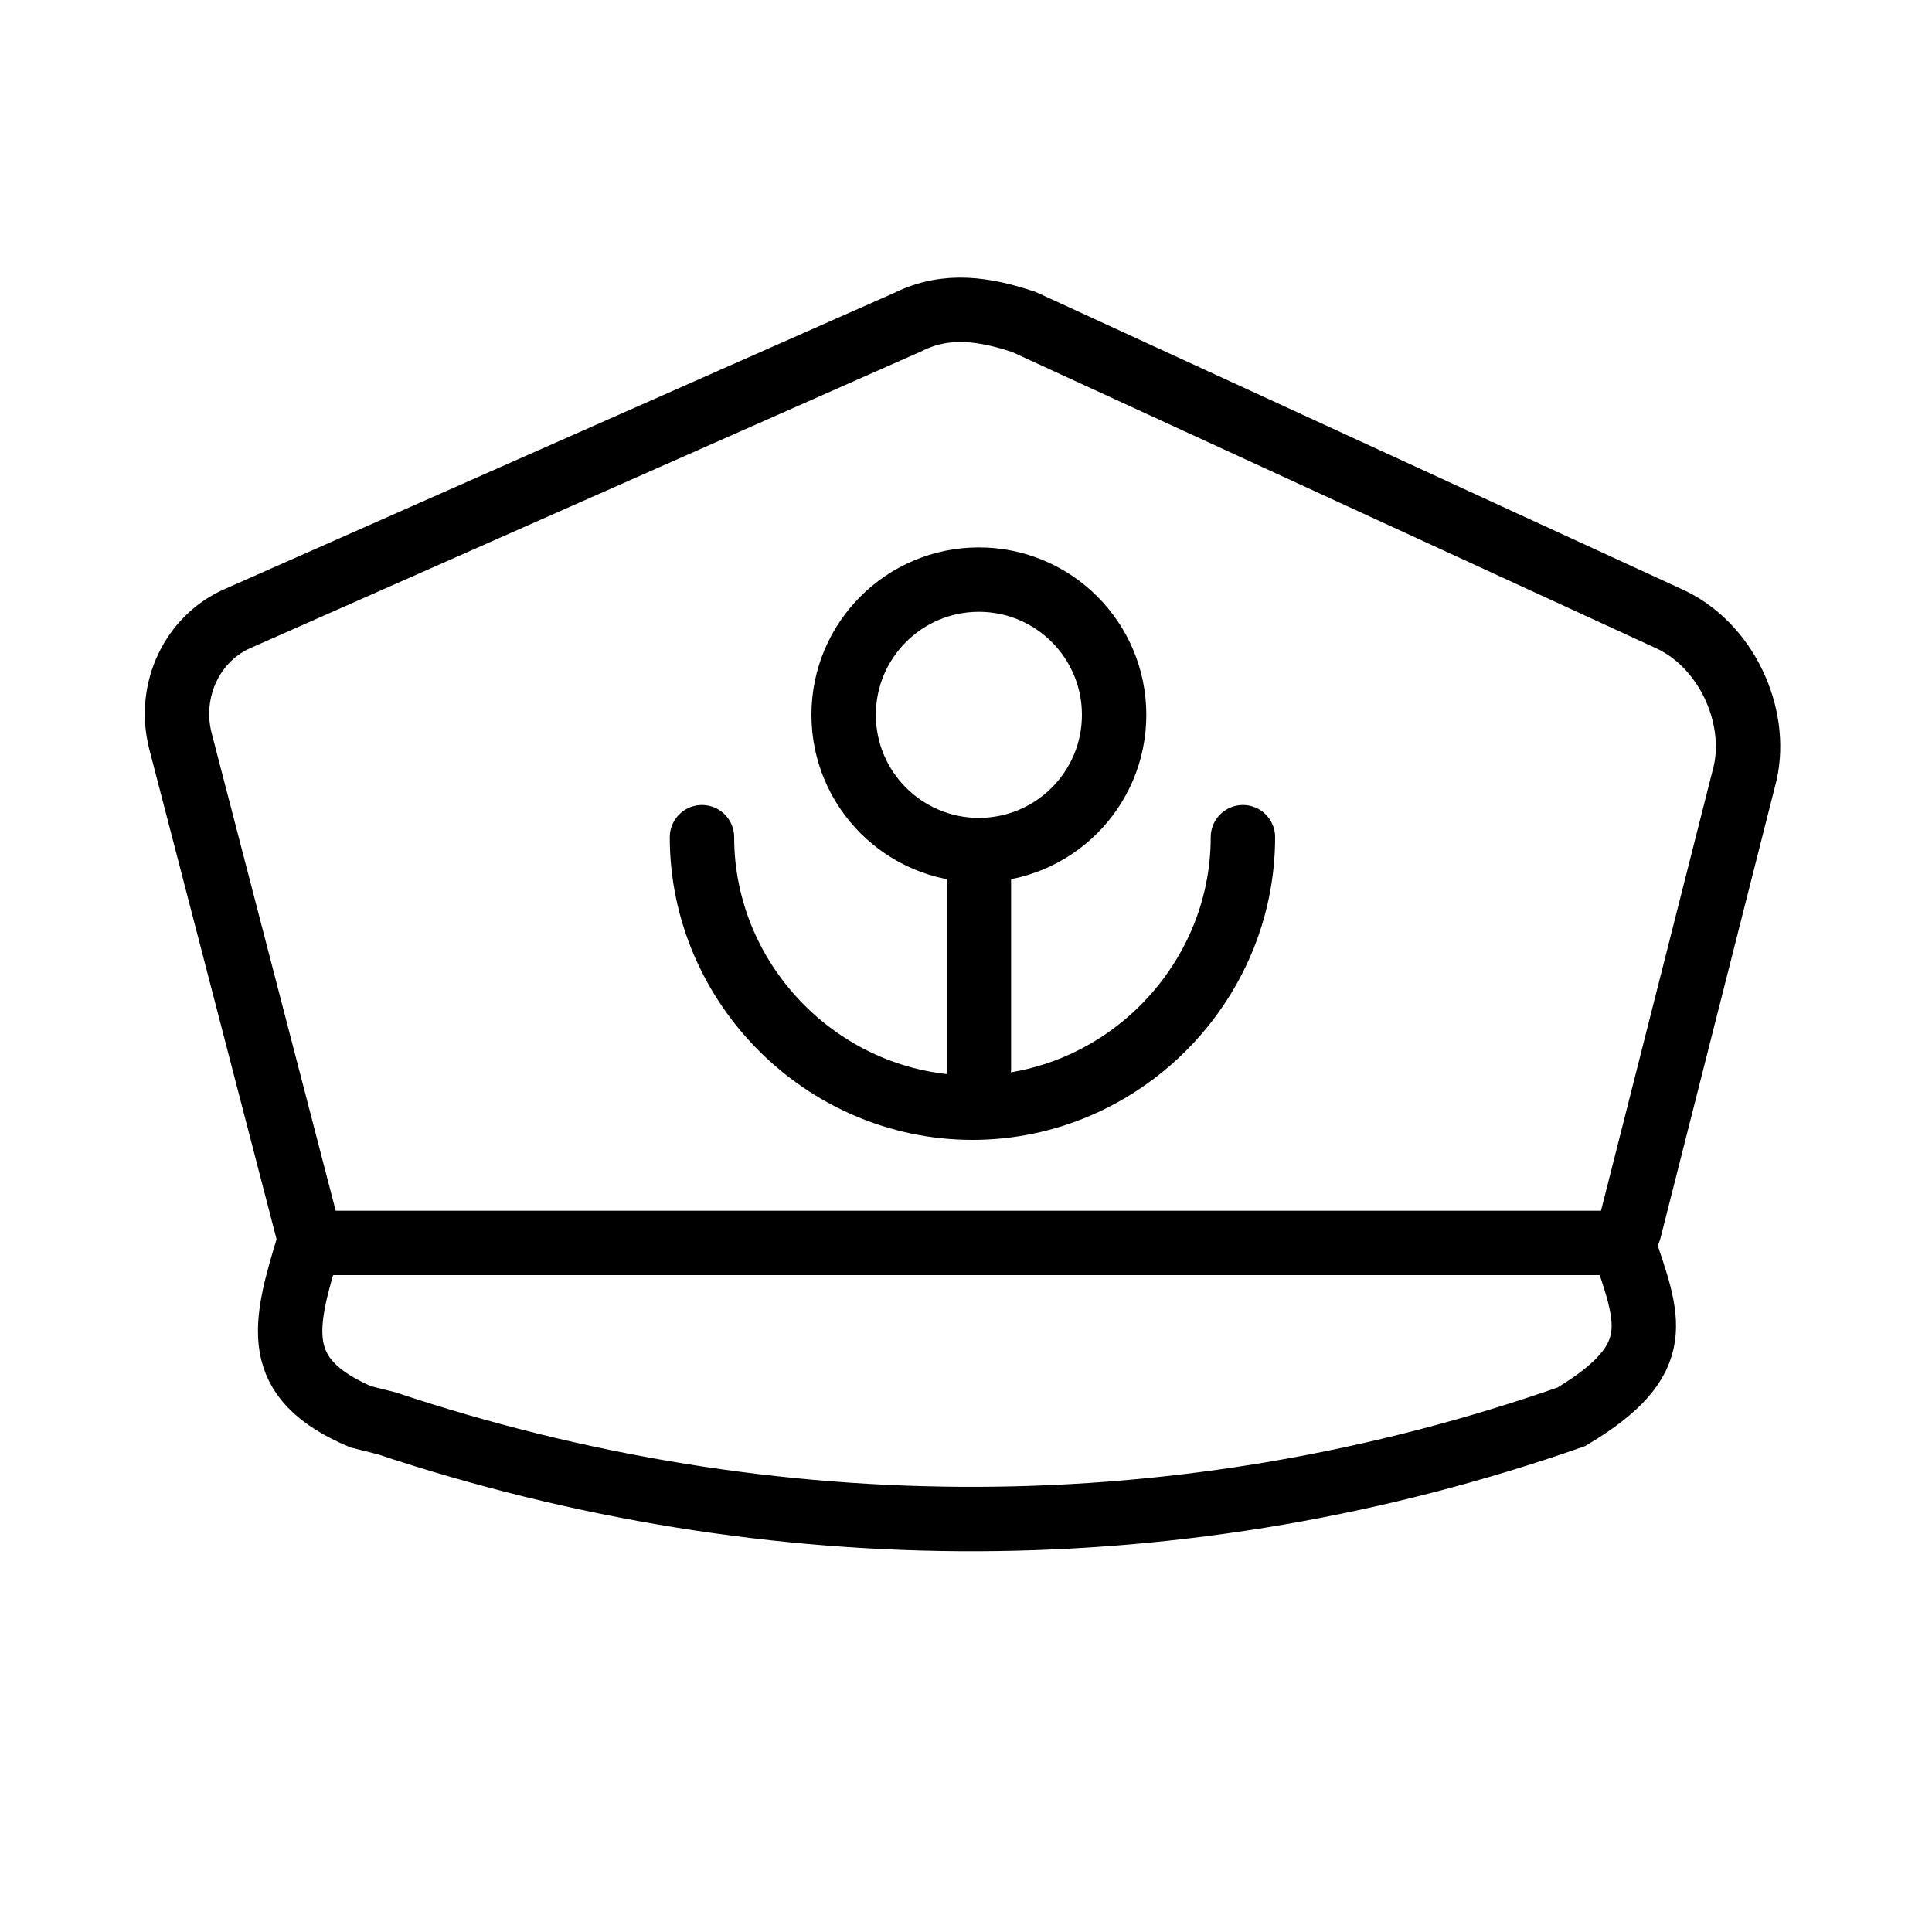
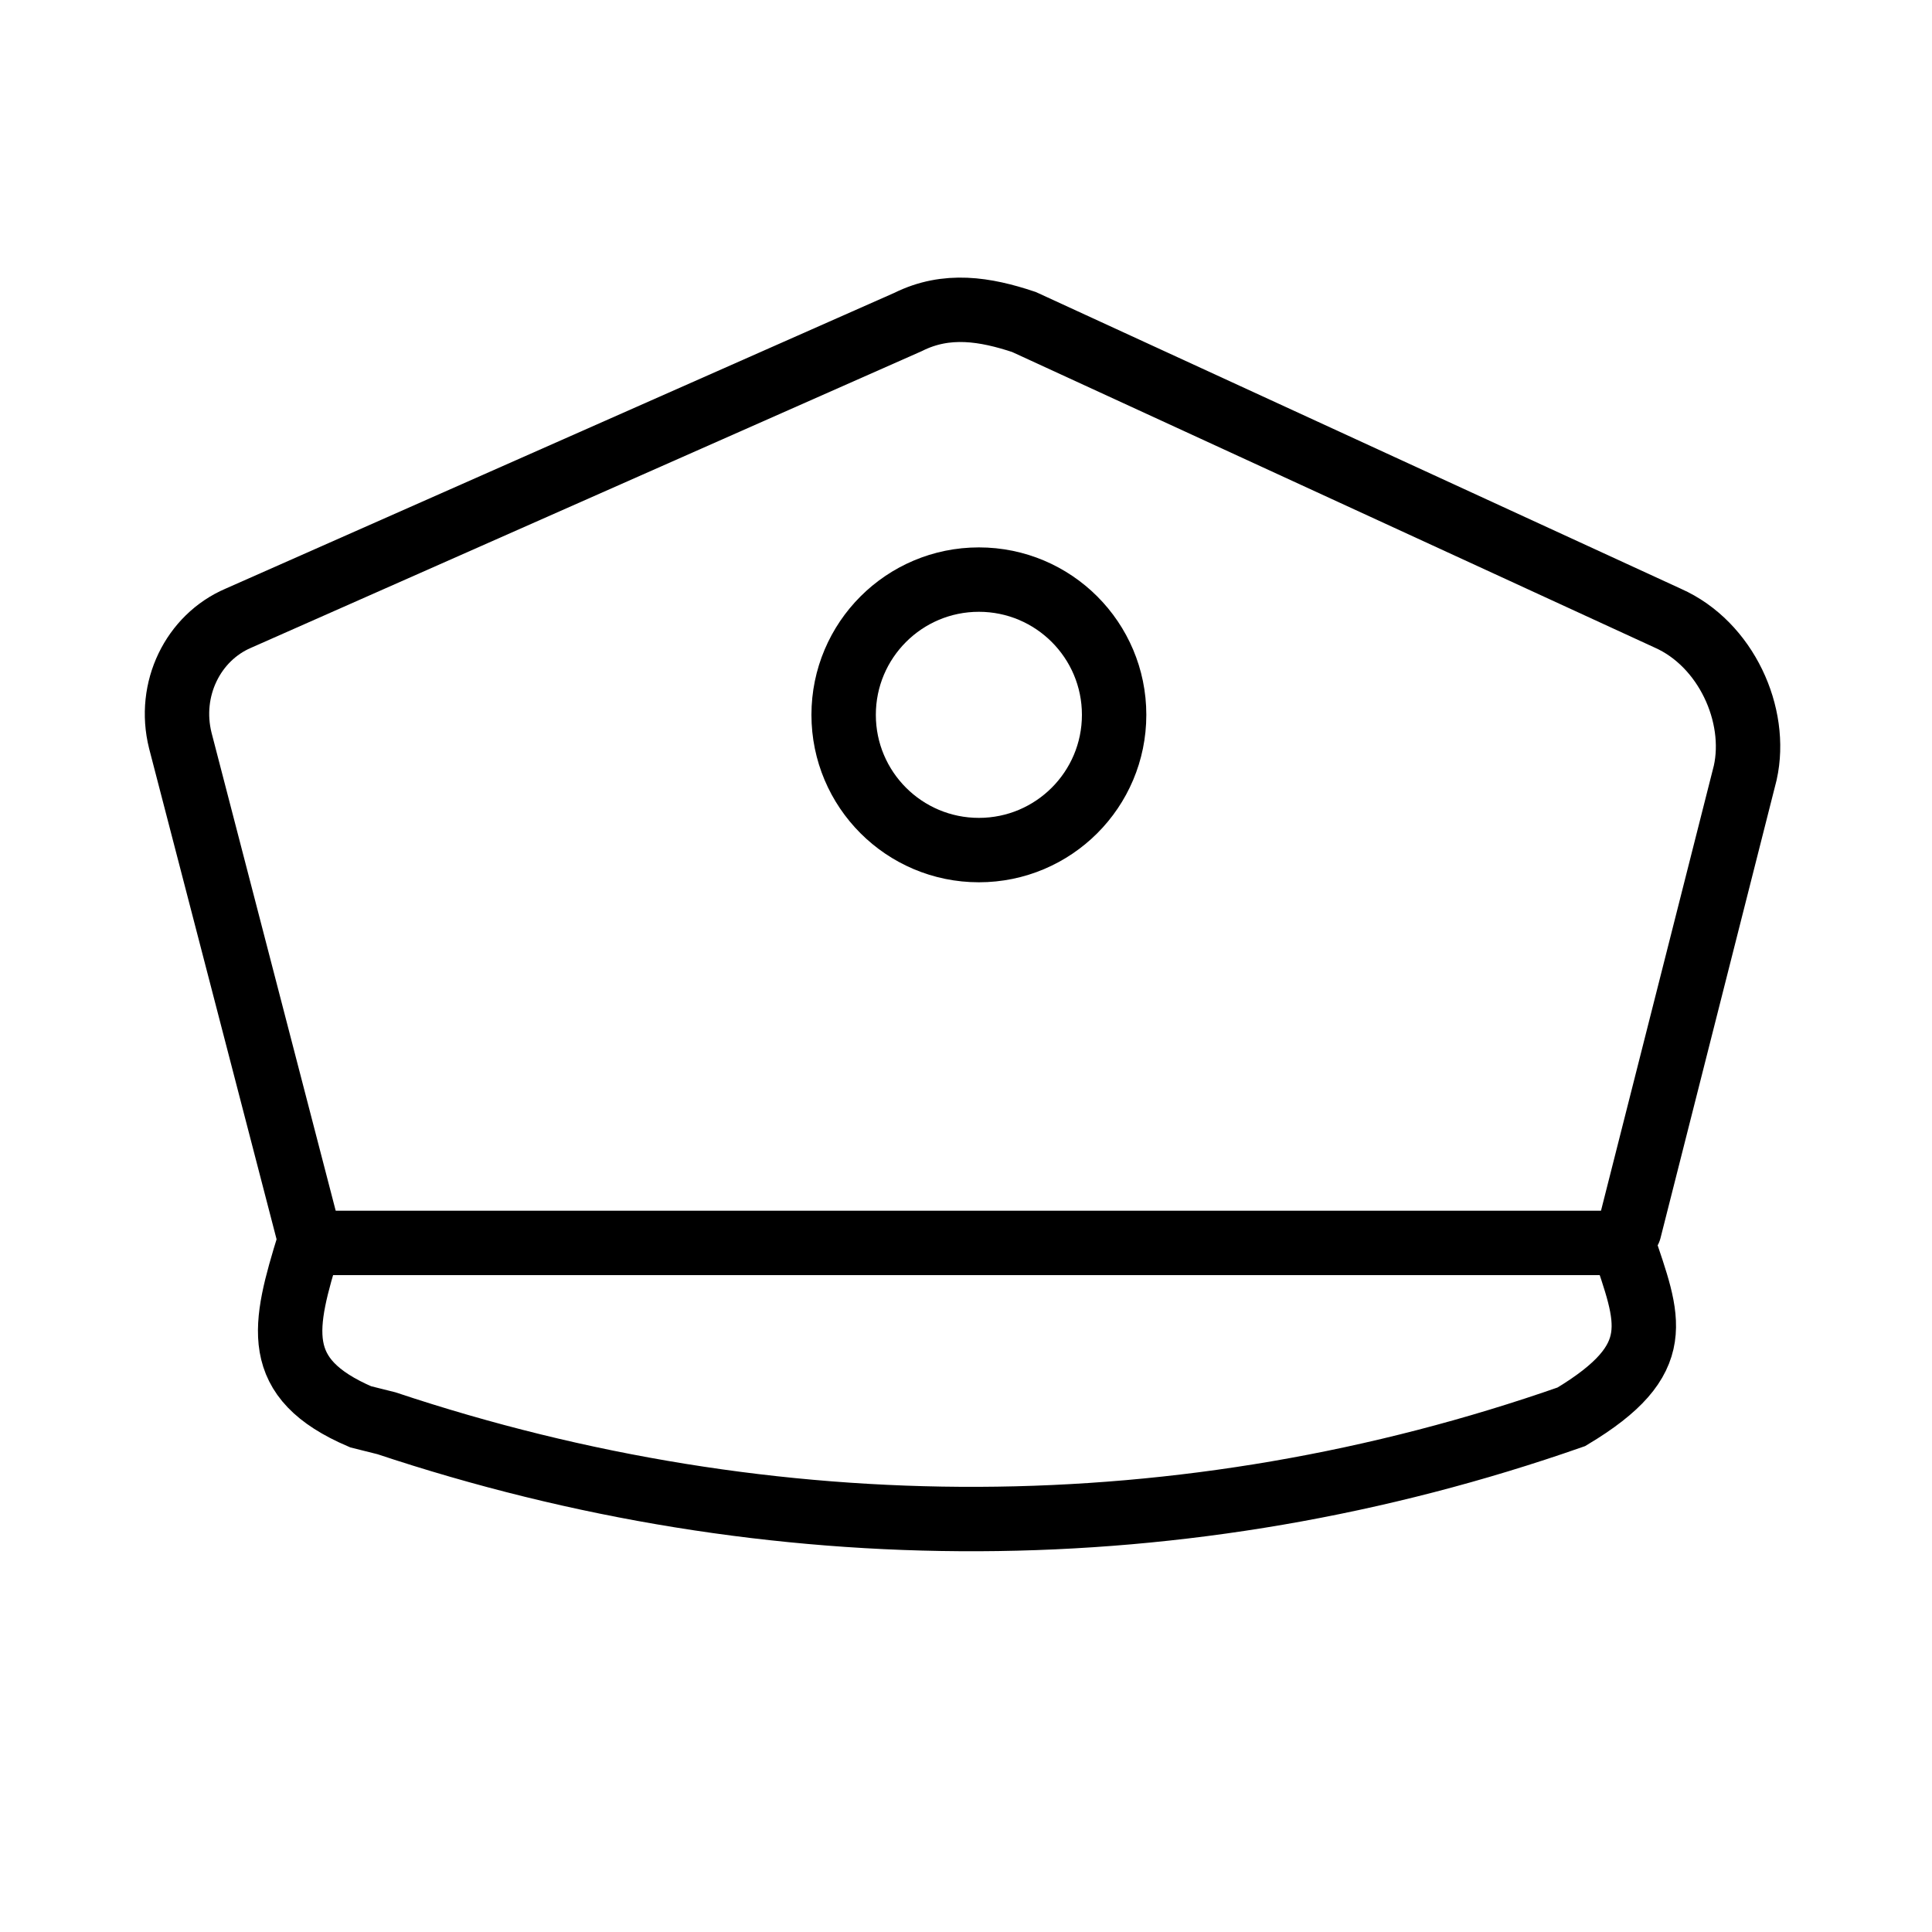
<svg xmlns="http://www.w3.org/2000/svg" id="Layer_1" x="0px" y="0px" viewBox="0 0 30 30" style="enable-background:new 0 0 30 30;" xml:space="preserve">
  <style type="text/css"> .st0{fill:none;stroke:#000000;stroke-linecap:round;stroke-miterlimit:10;} </style>
  <circle class="st0" cx="15.2" cy="11.1" r="2.1" />
-   <line class="st0" x1="15.2" y1="13.5" x2="15.2" y2="16.6" />
-   <path class="st0" d="M10.9,13c0,2.3,1.9,4.2,4.2,4.2s4.2-1.9,4.2-4.2" />
-   <path class="st0" d="M25.1,19.2" />
  <path class="st0" d="M24.4,22L24.4,22C18.4,24.1,12,24.1,6,22.1L5.6,22c-1.4-0.6-1.2-1.4-0.8-2.7l0,0h9.9h10.5v0 C25.6,20.5,25.9,21.1,24.4,22z" />
  <path class="st0" d="M4.8,19.2l-2-7.7C2.6,10.7,3,9.9,3.7,9.6L14.1,5c0.6-0.3,1.2-0.2,1.8,0l10,4.6c0.9,0.4,1.4,1.5,1.2,2.4 l-1.8,7.1" />
</svg>